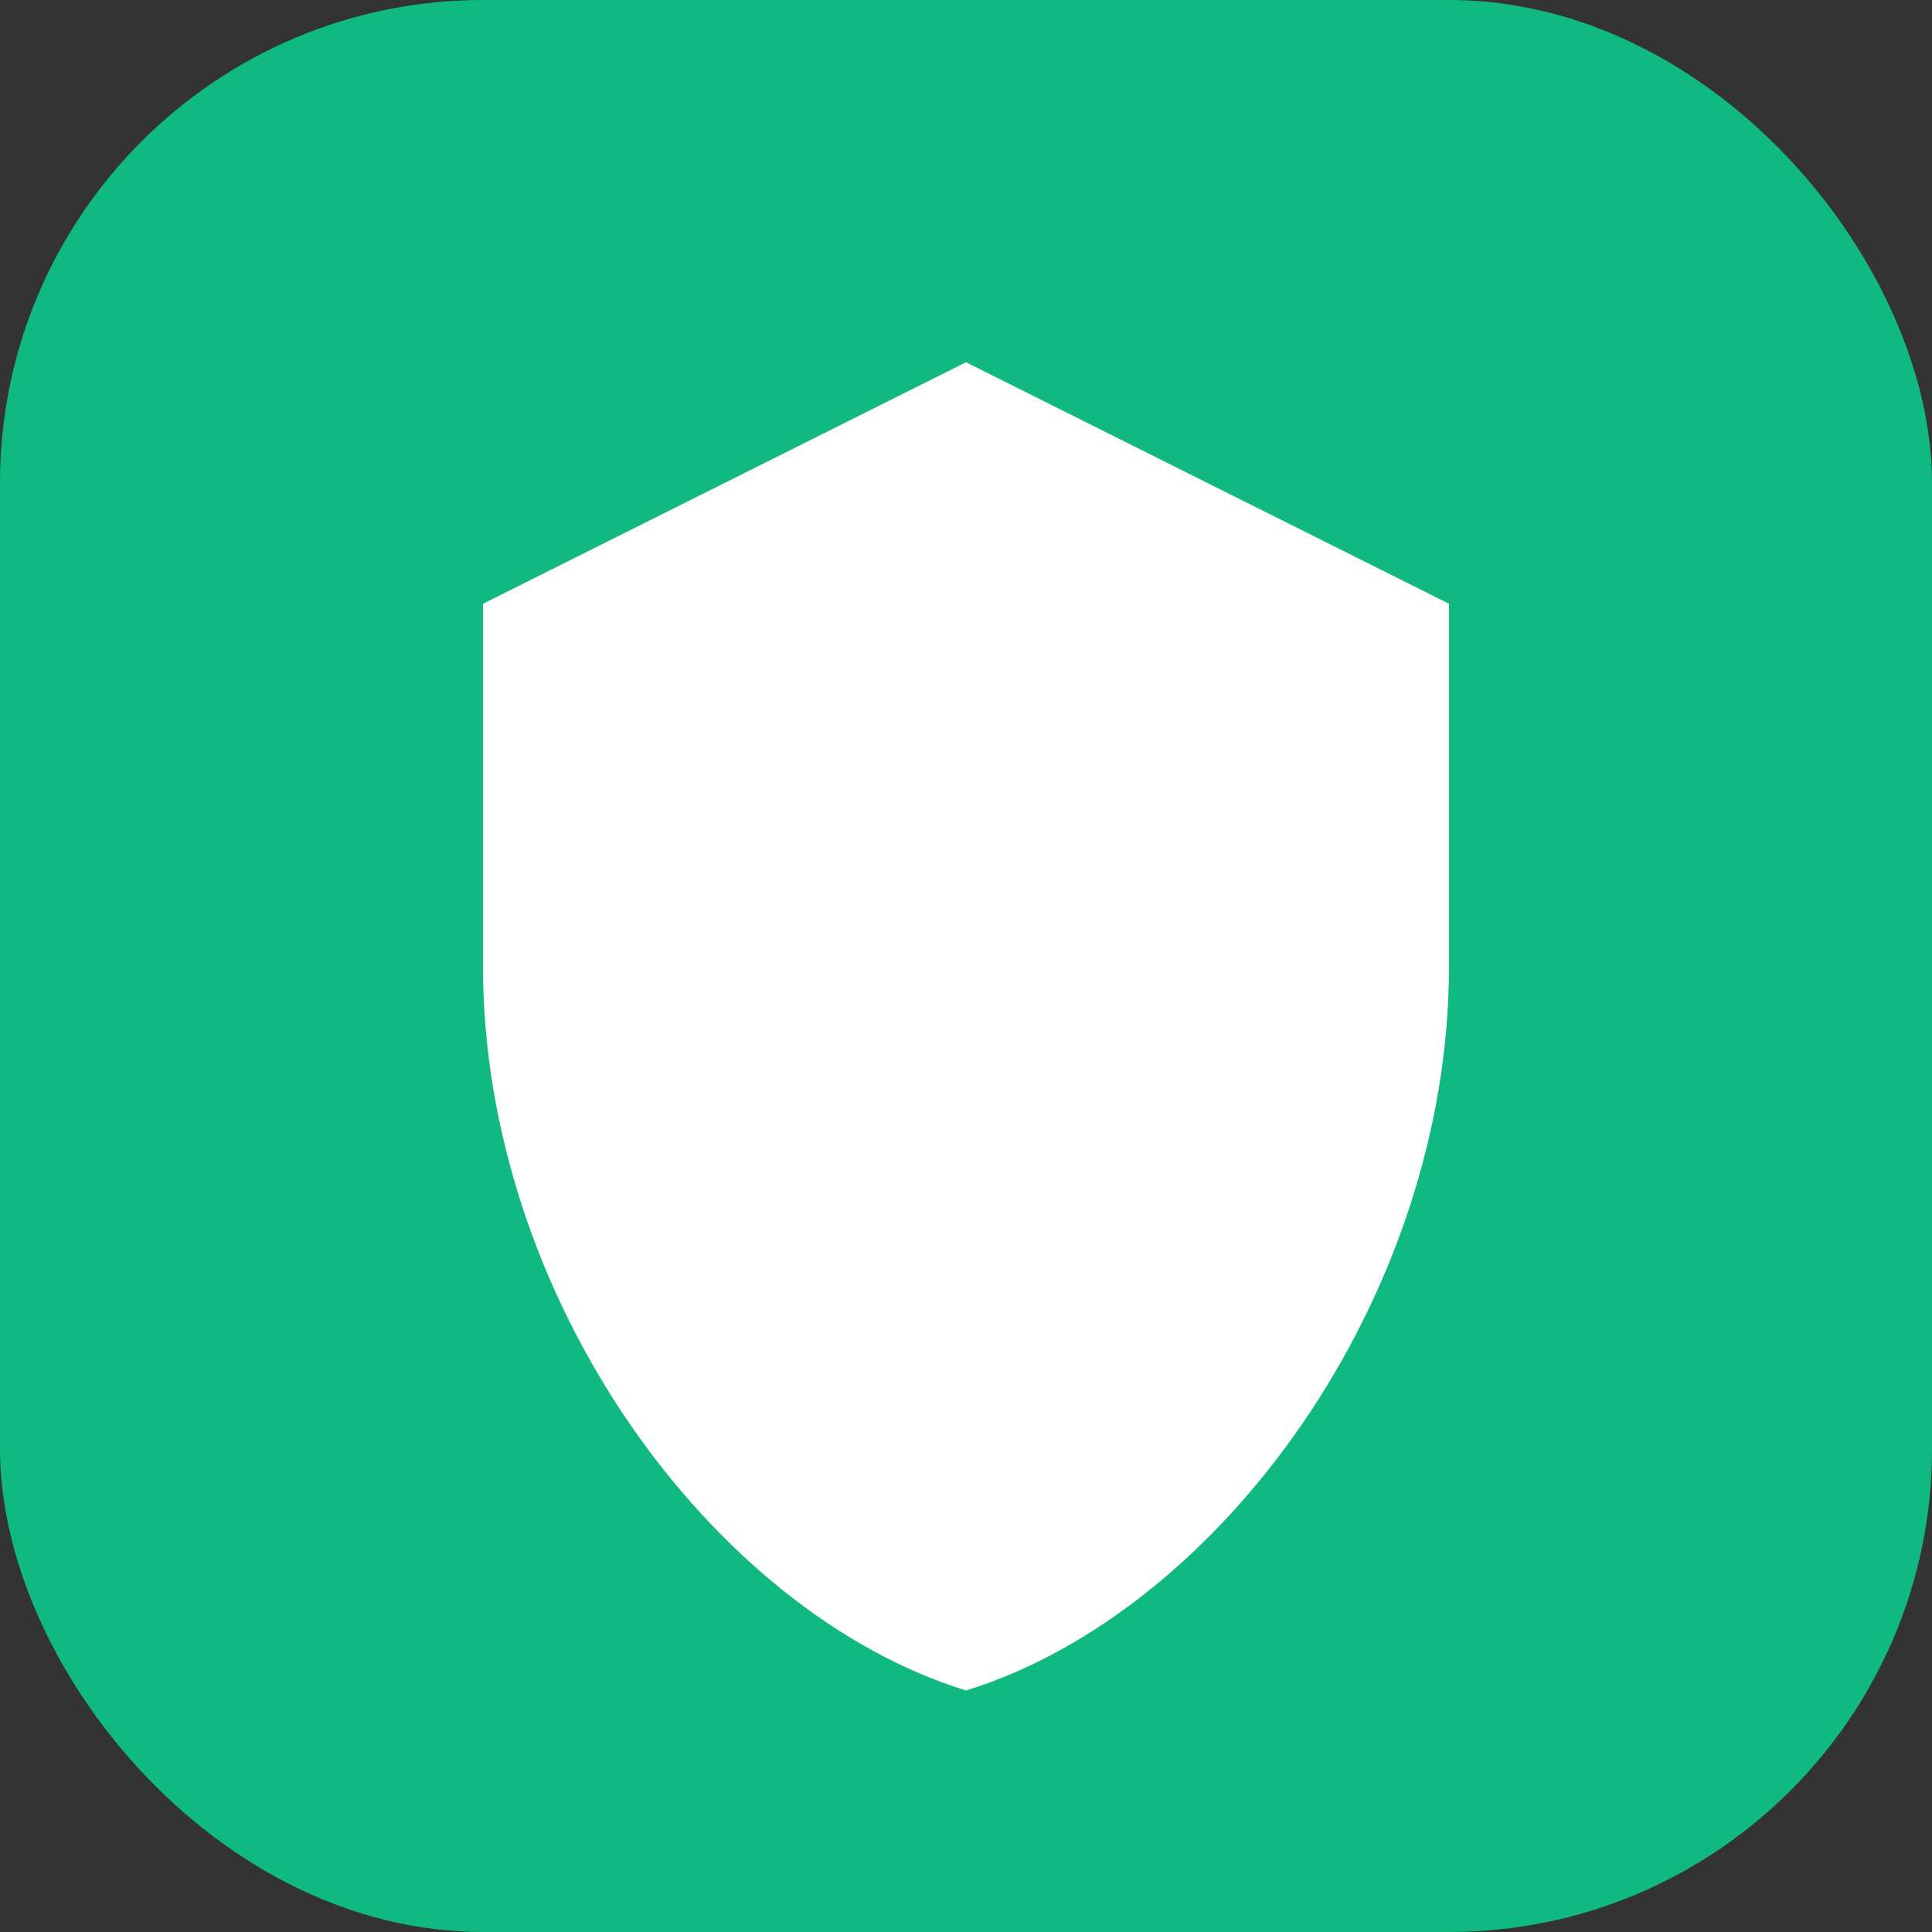
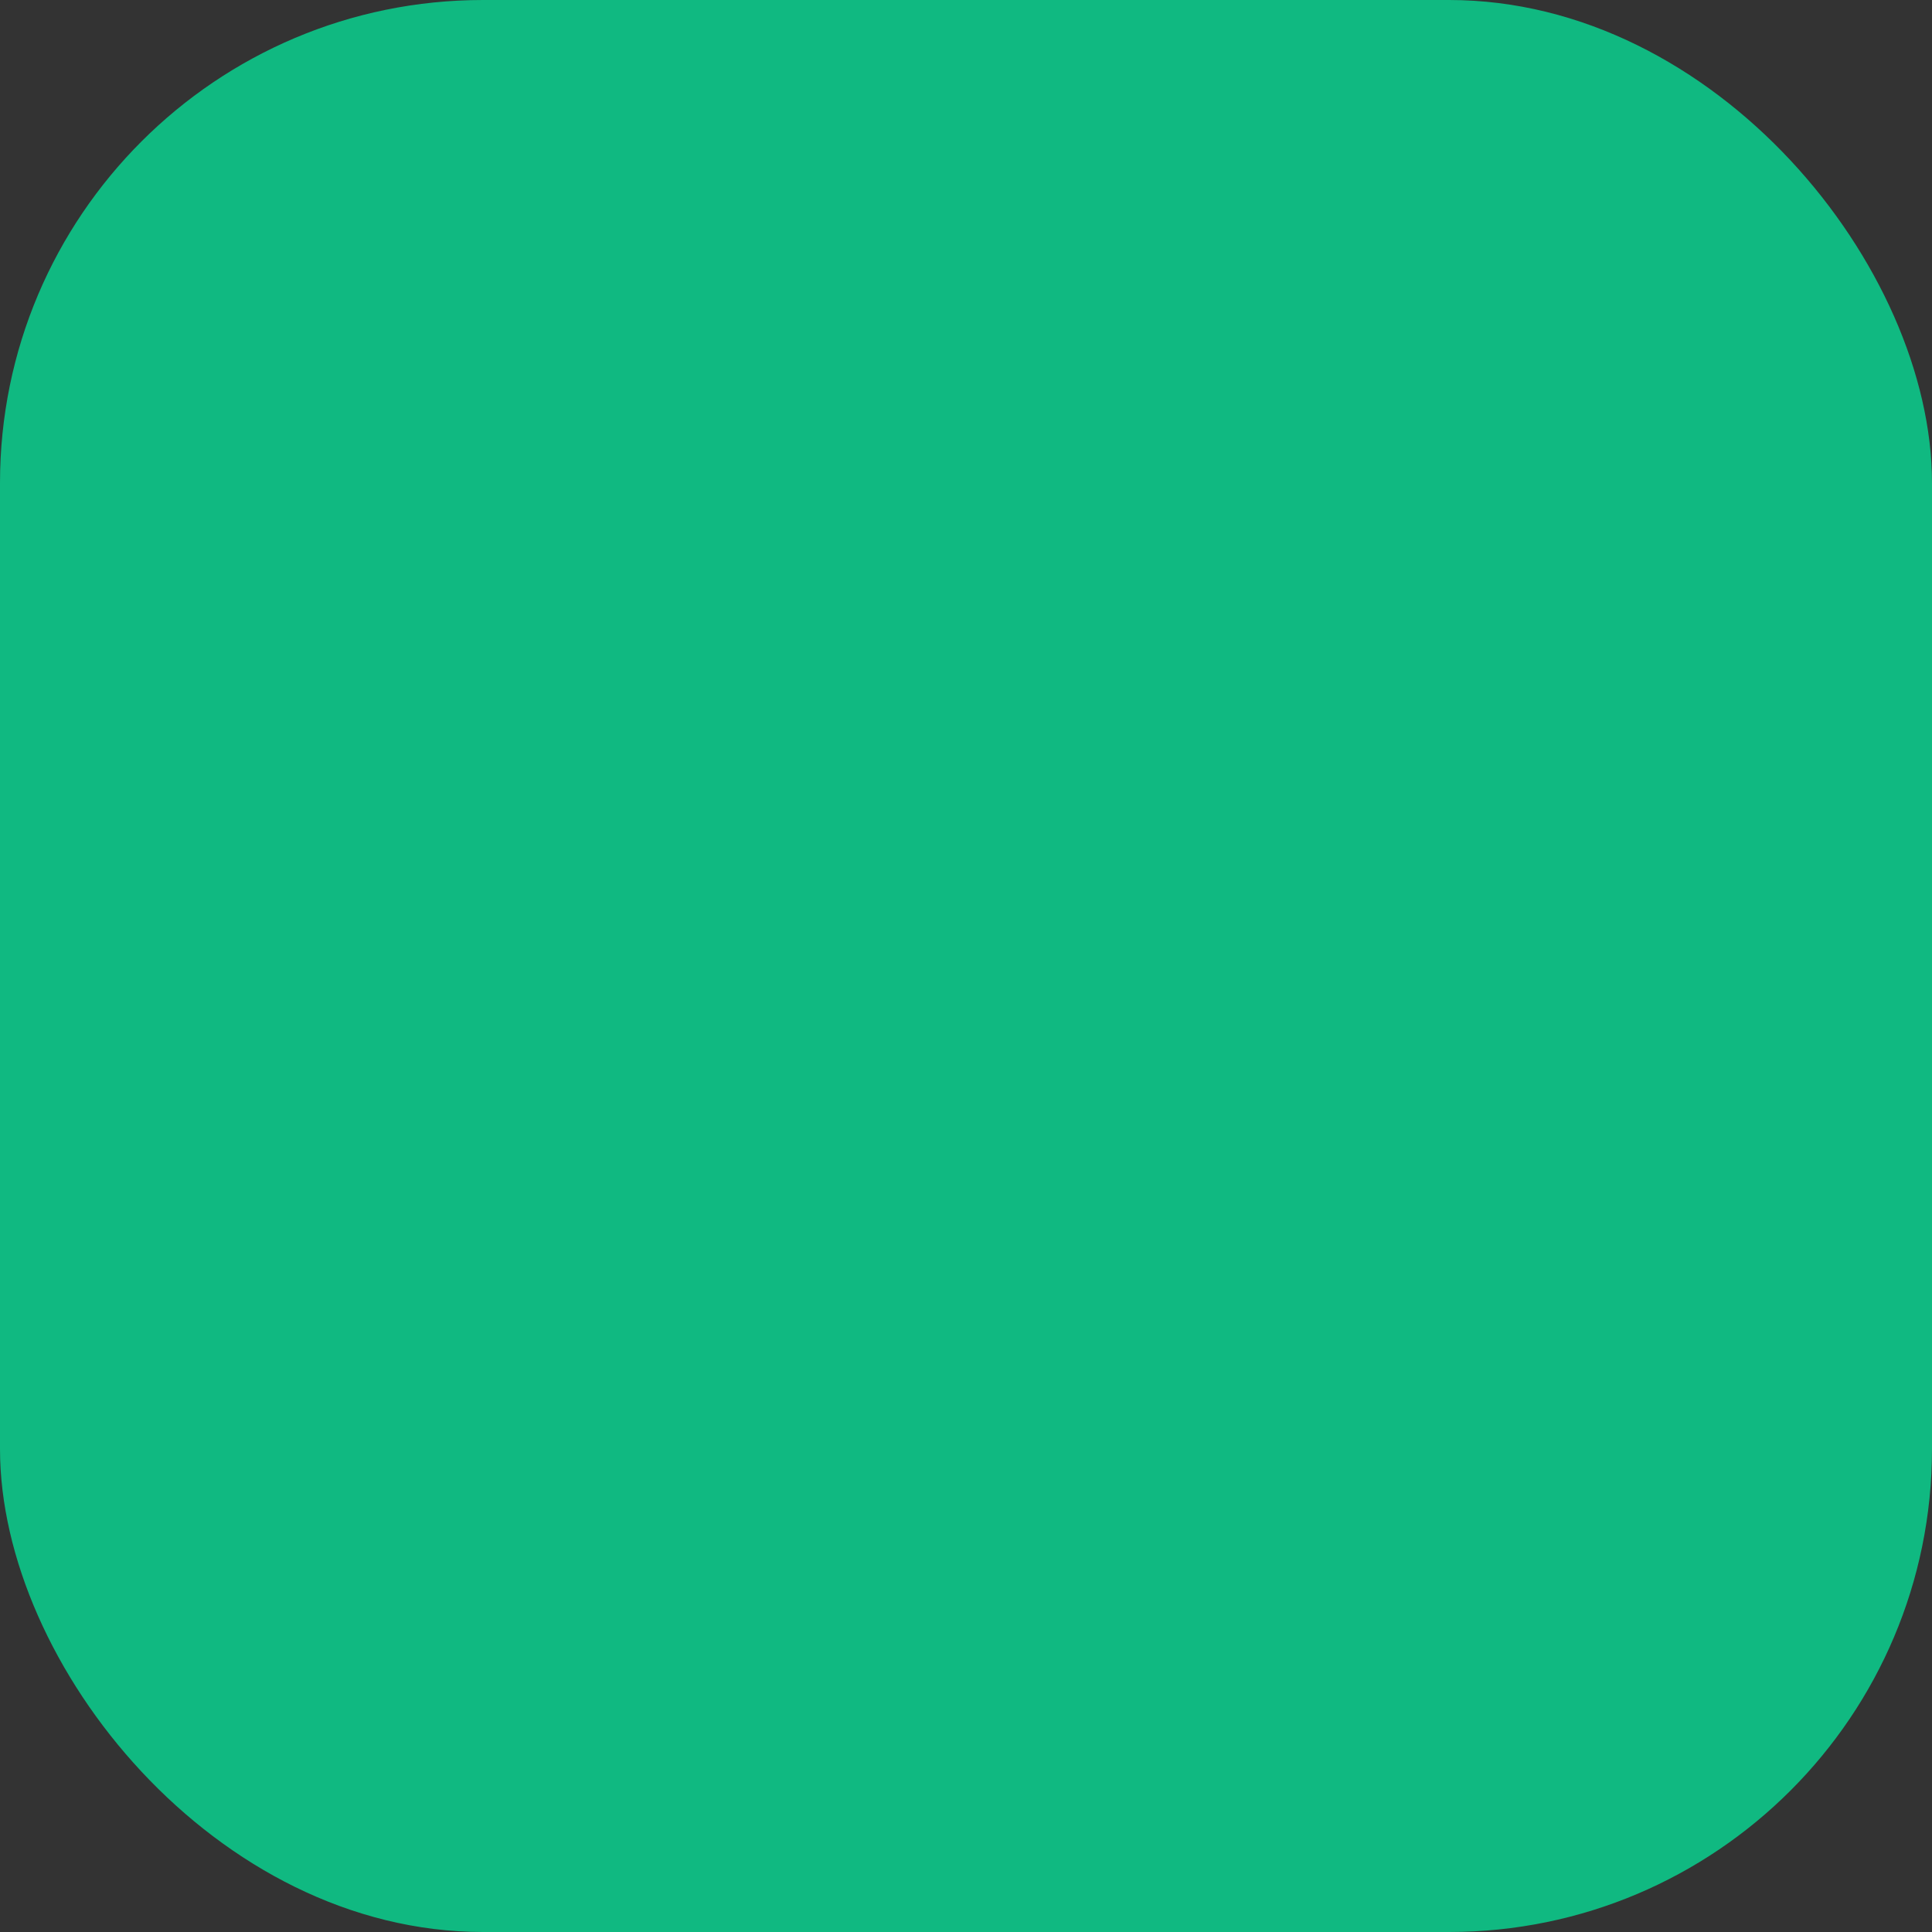
<svg xmlns="http://www.w3.org/2000/svg" viewBox="0 0 32 32">
  <rect x="0" y="0" width="32" height="32" fill="#333333" stroke="none" />
  <rect width="32" height="32" rx="8" fill="#10b981" />
-   <path d="M16 6l-8 4v6c0 5.5 3.8 10.7 8 12 4.2-1.3 8-6.5 8-12v-6l-8-4z" fill="white" />
</svg>